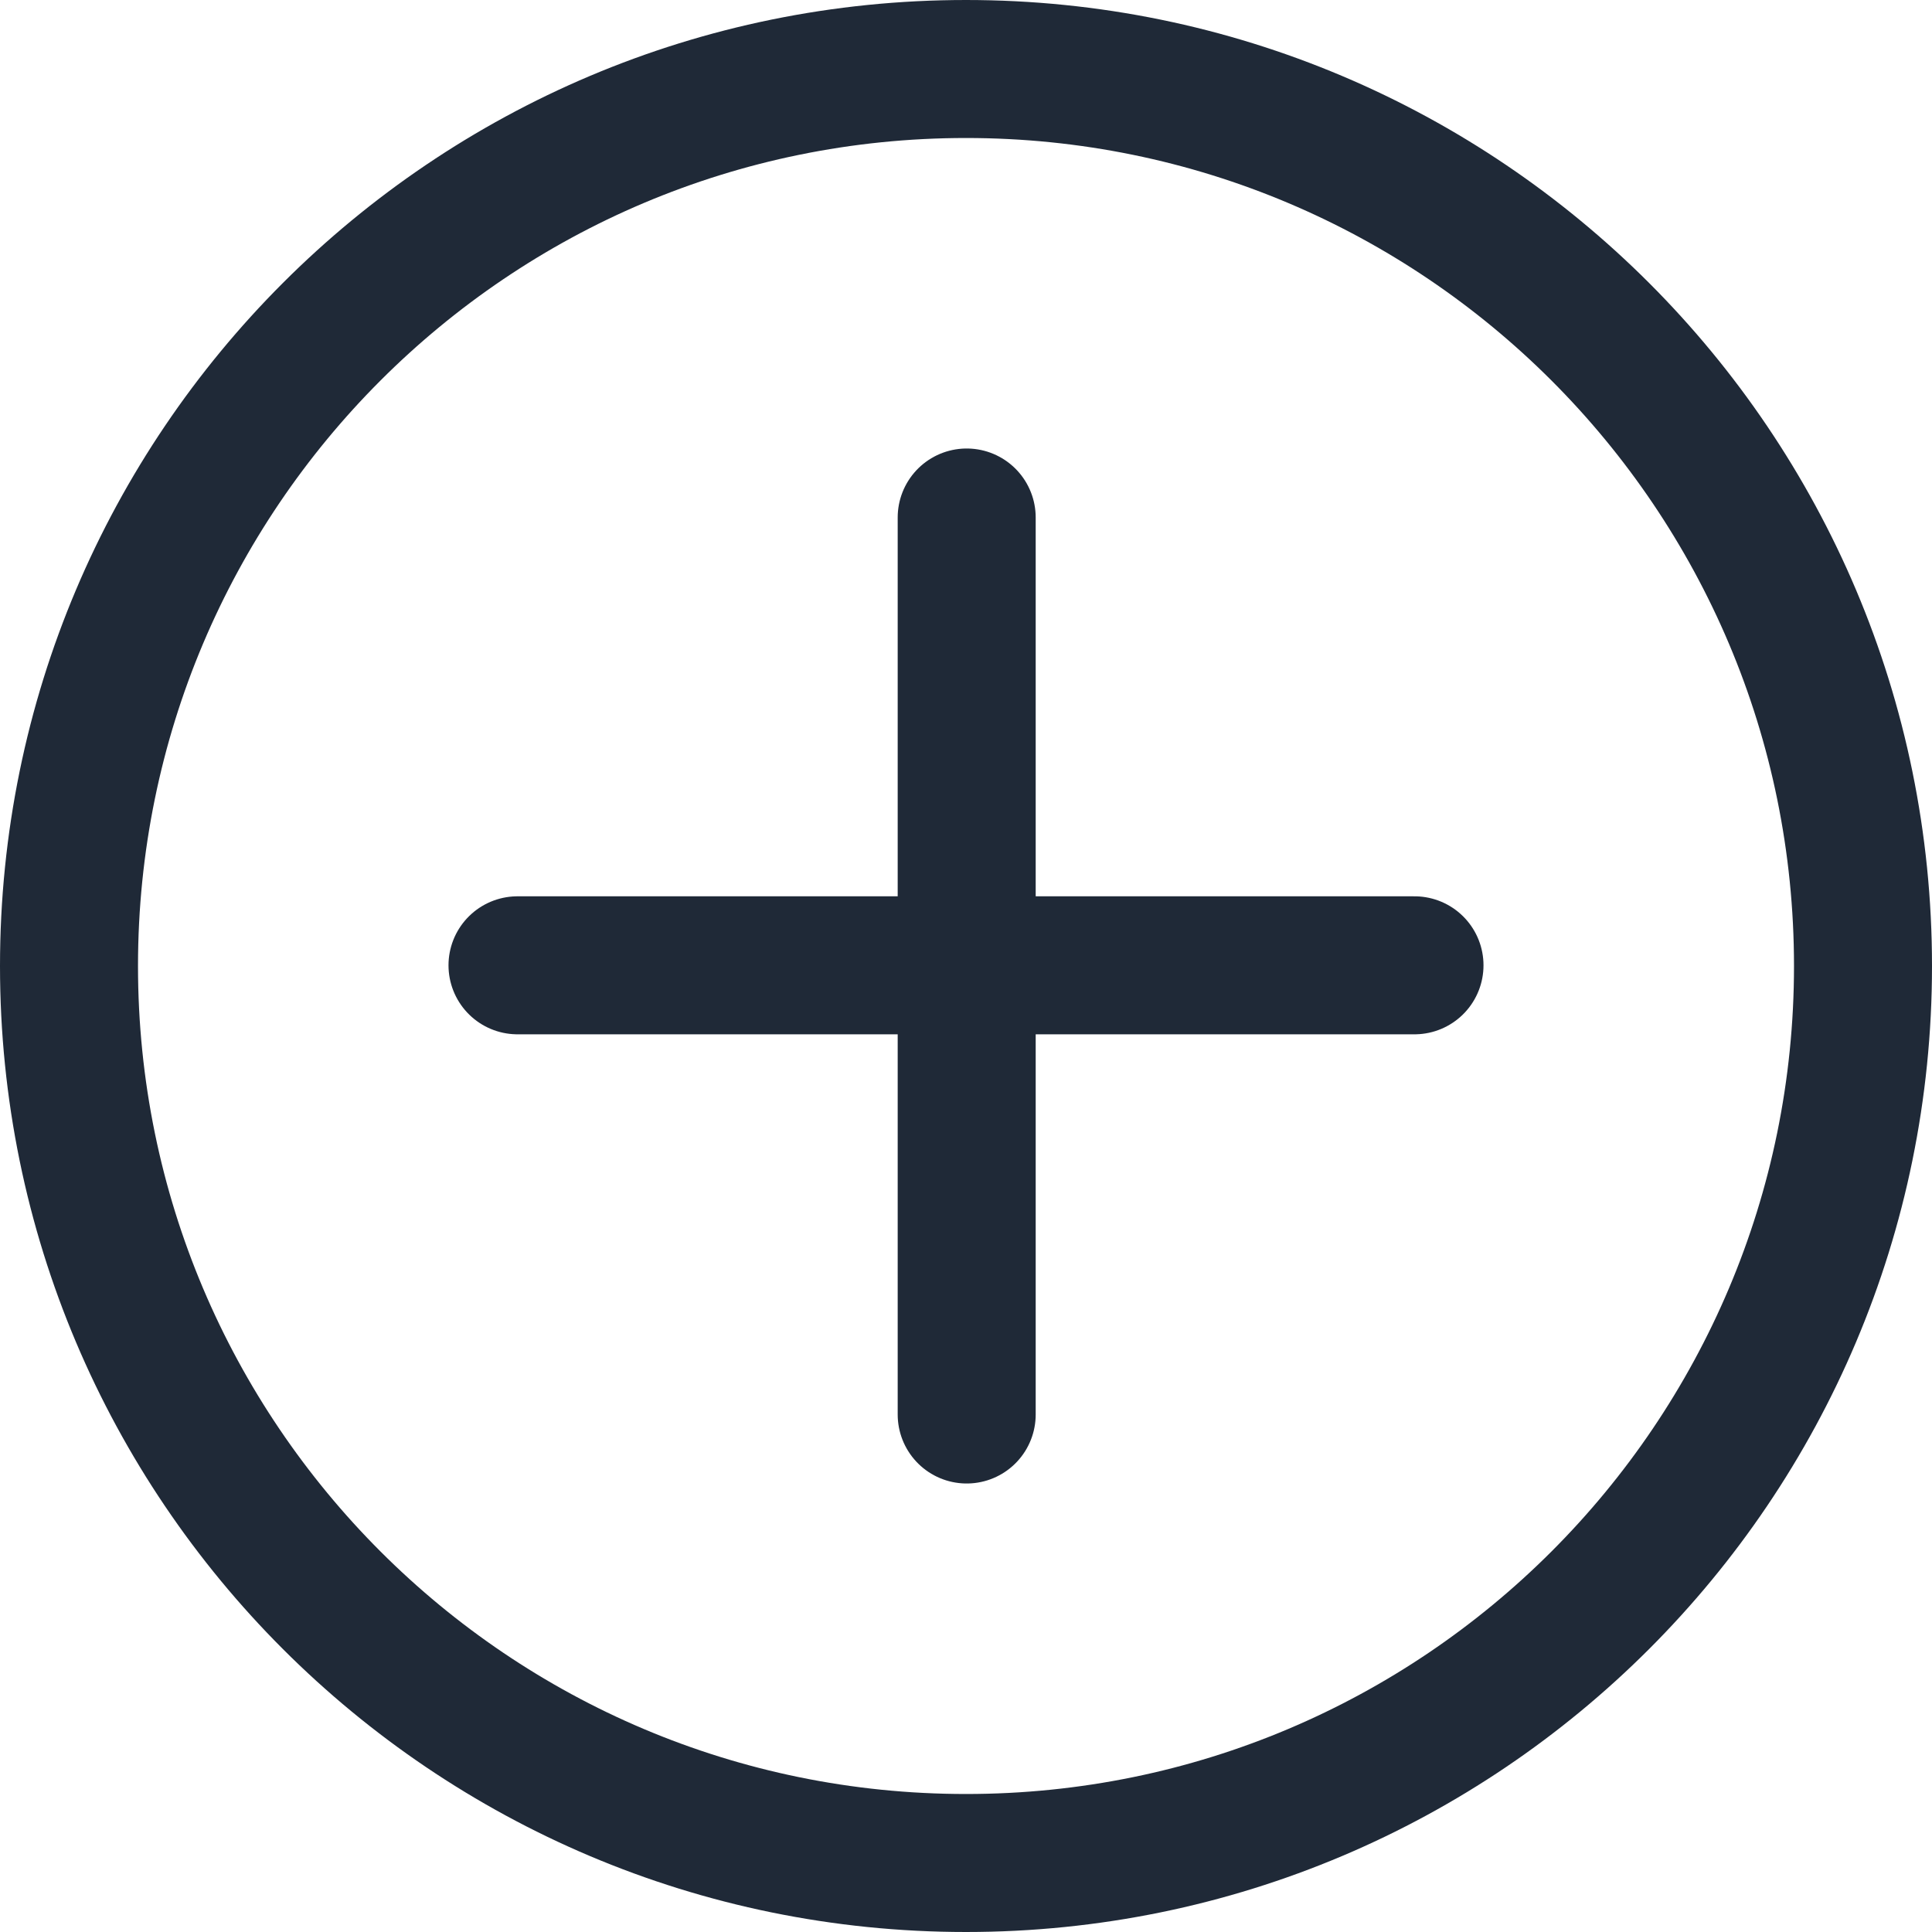
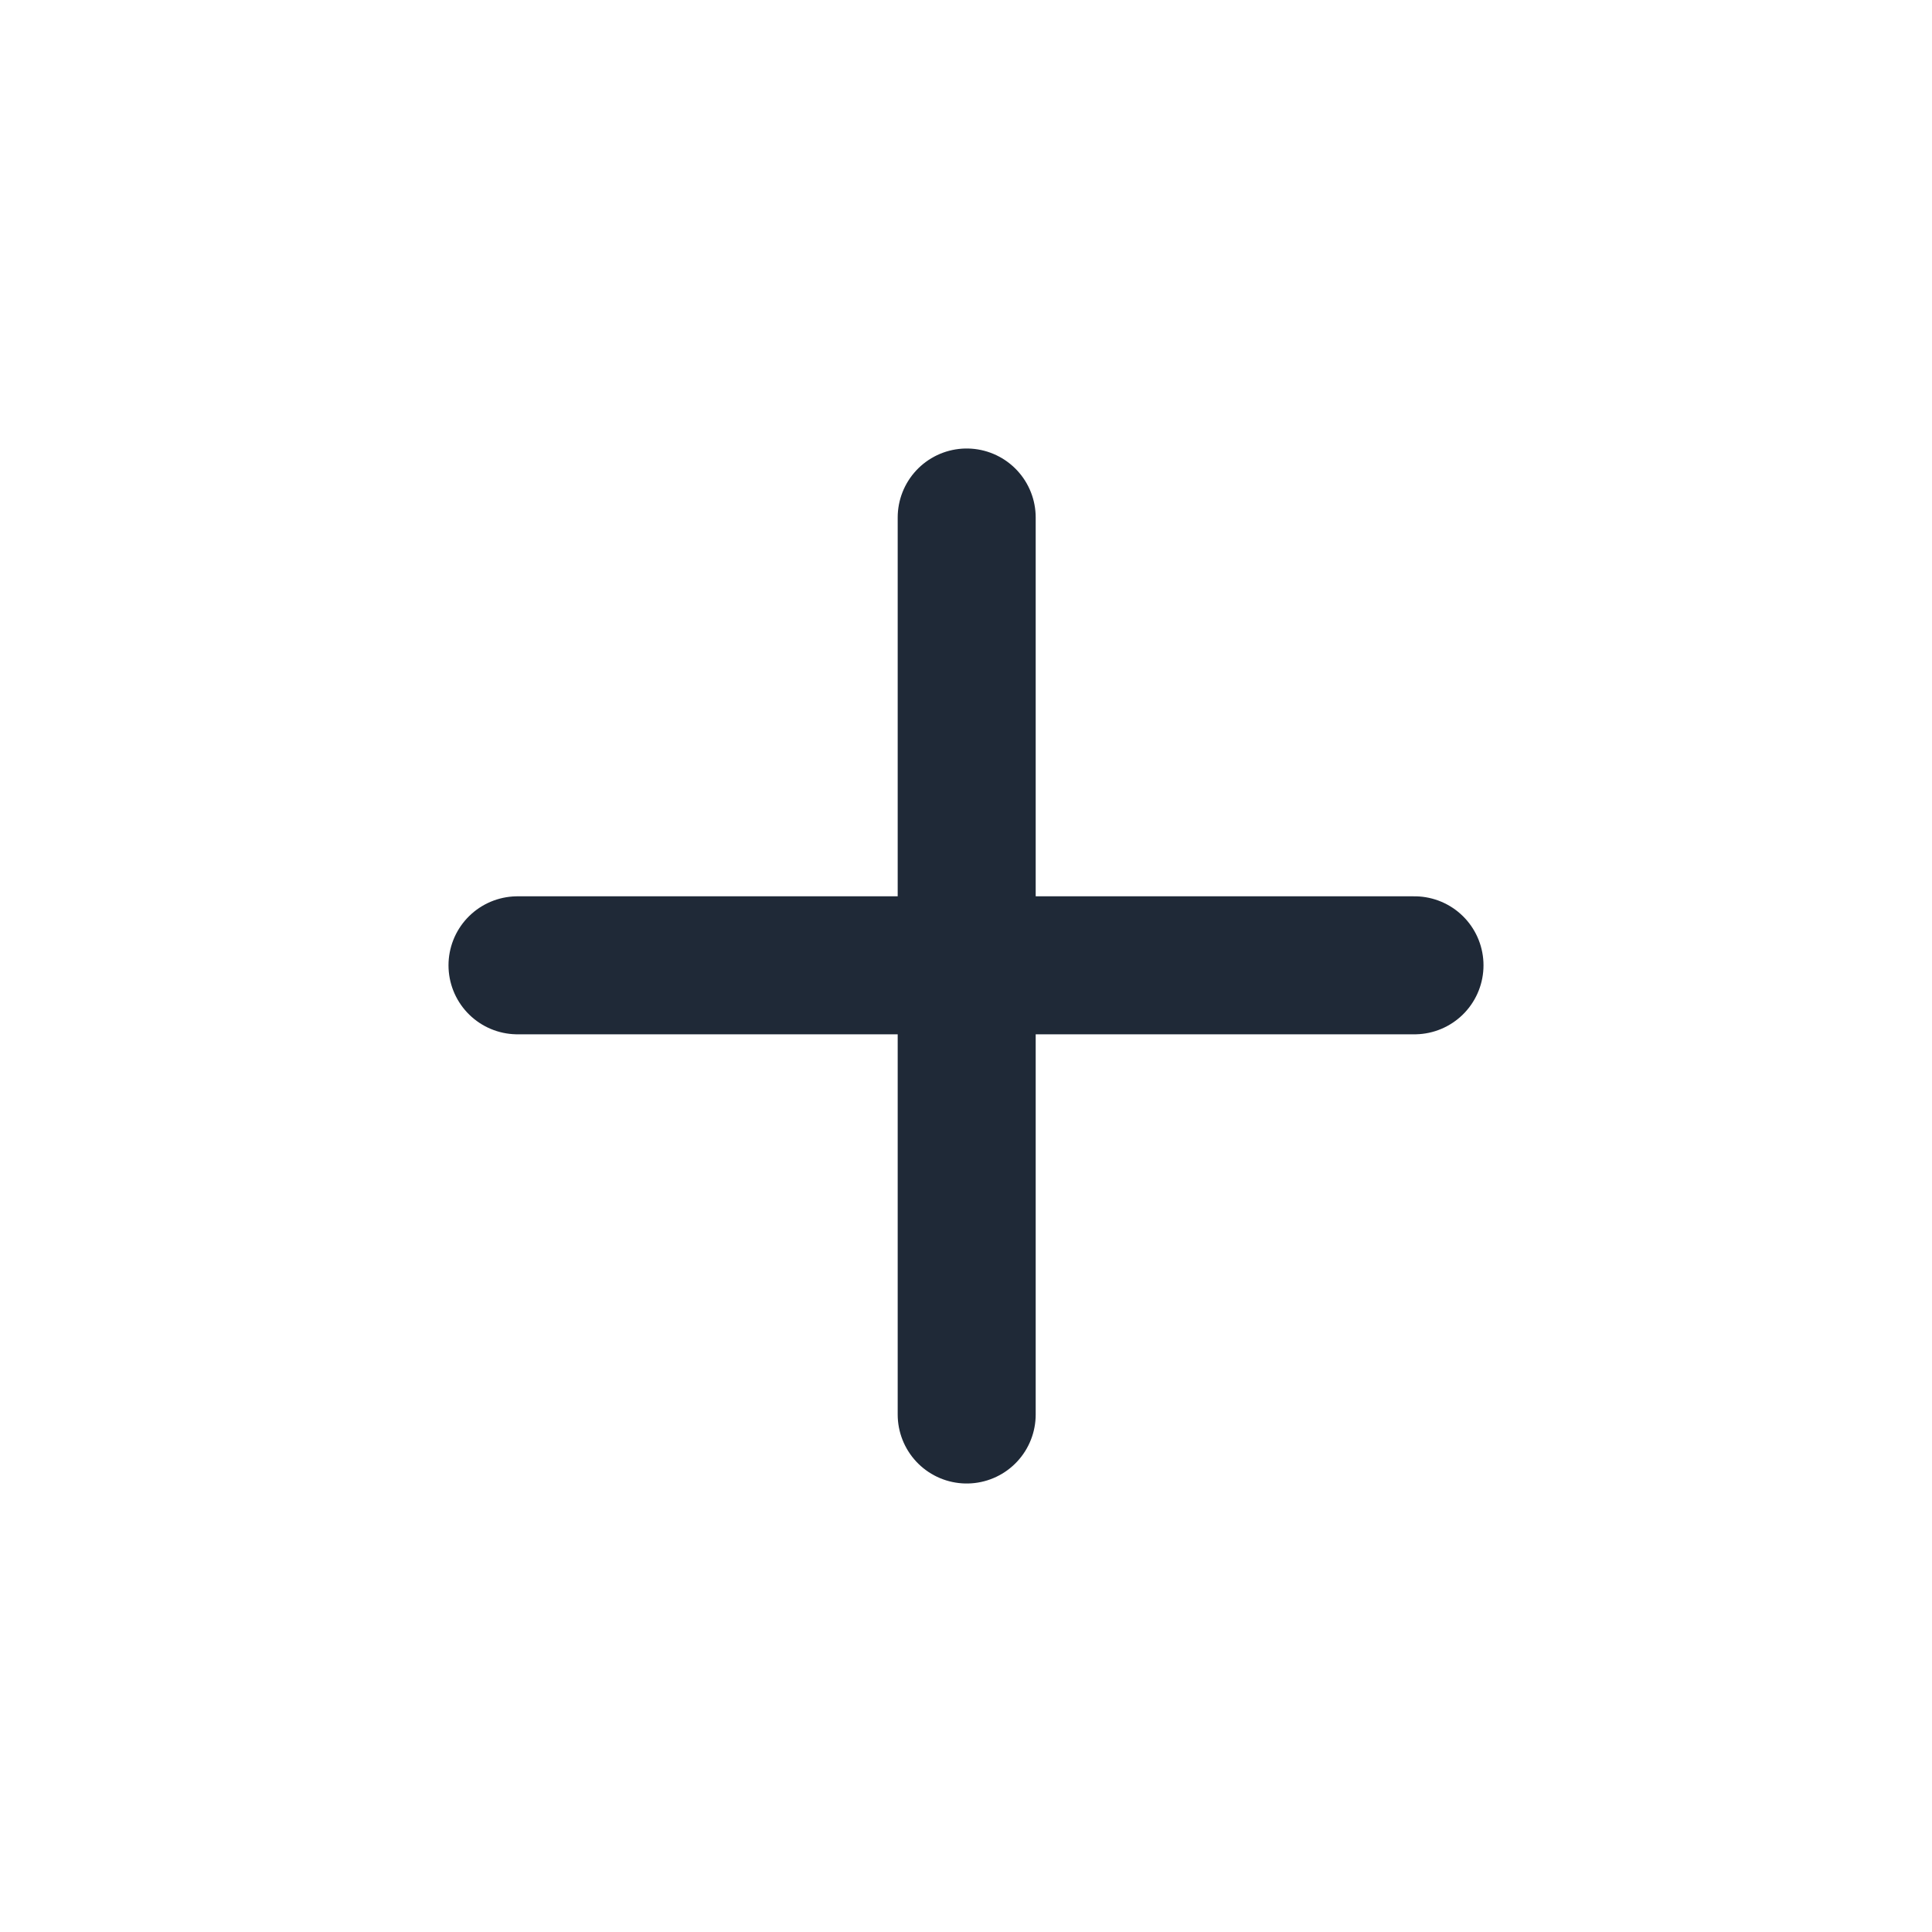
<svg xmlns="http://www.w3.org/2000/svg" width="28" height="28" viewBox="0 0 28 28" fill="none">
-   <path d="M14 27C21.18 27 27 21.18 27 14C27 6.82 21.18 1 14 1C6.82 1 1 6.82 1 14C1 21.18 6.82 27 14 27Z" stroke="#1F2937" stroke-width="2" stroke-miterlimit="10" stroke-linecap="round" />
  <path d="M14.01 20.5V7.5" stroke="#1F2937" stroke-width="2" stroke-miterlimit="10" stroke-linecap="round" />
  <path d="M7.5 13.99H20.5" stroke="#1F2937" stroke-width="2" stroke-miterlimit="10" stroke-linecap="round" />
</svg>